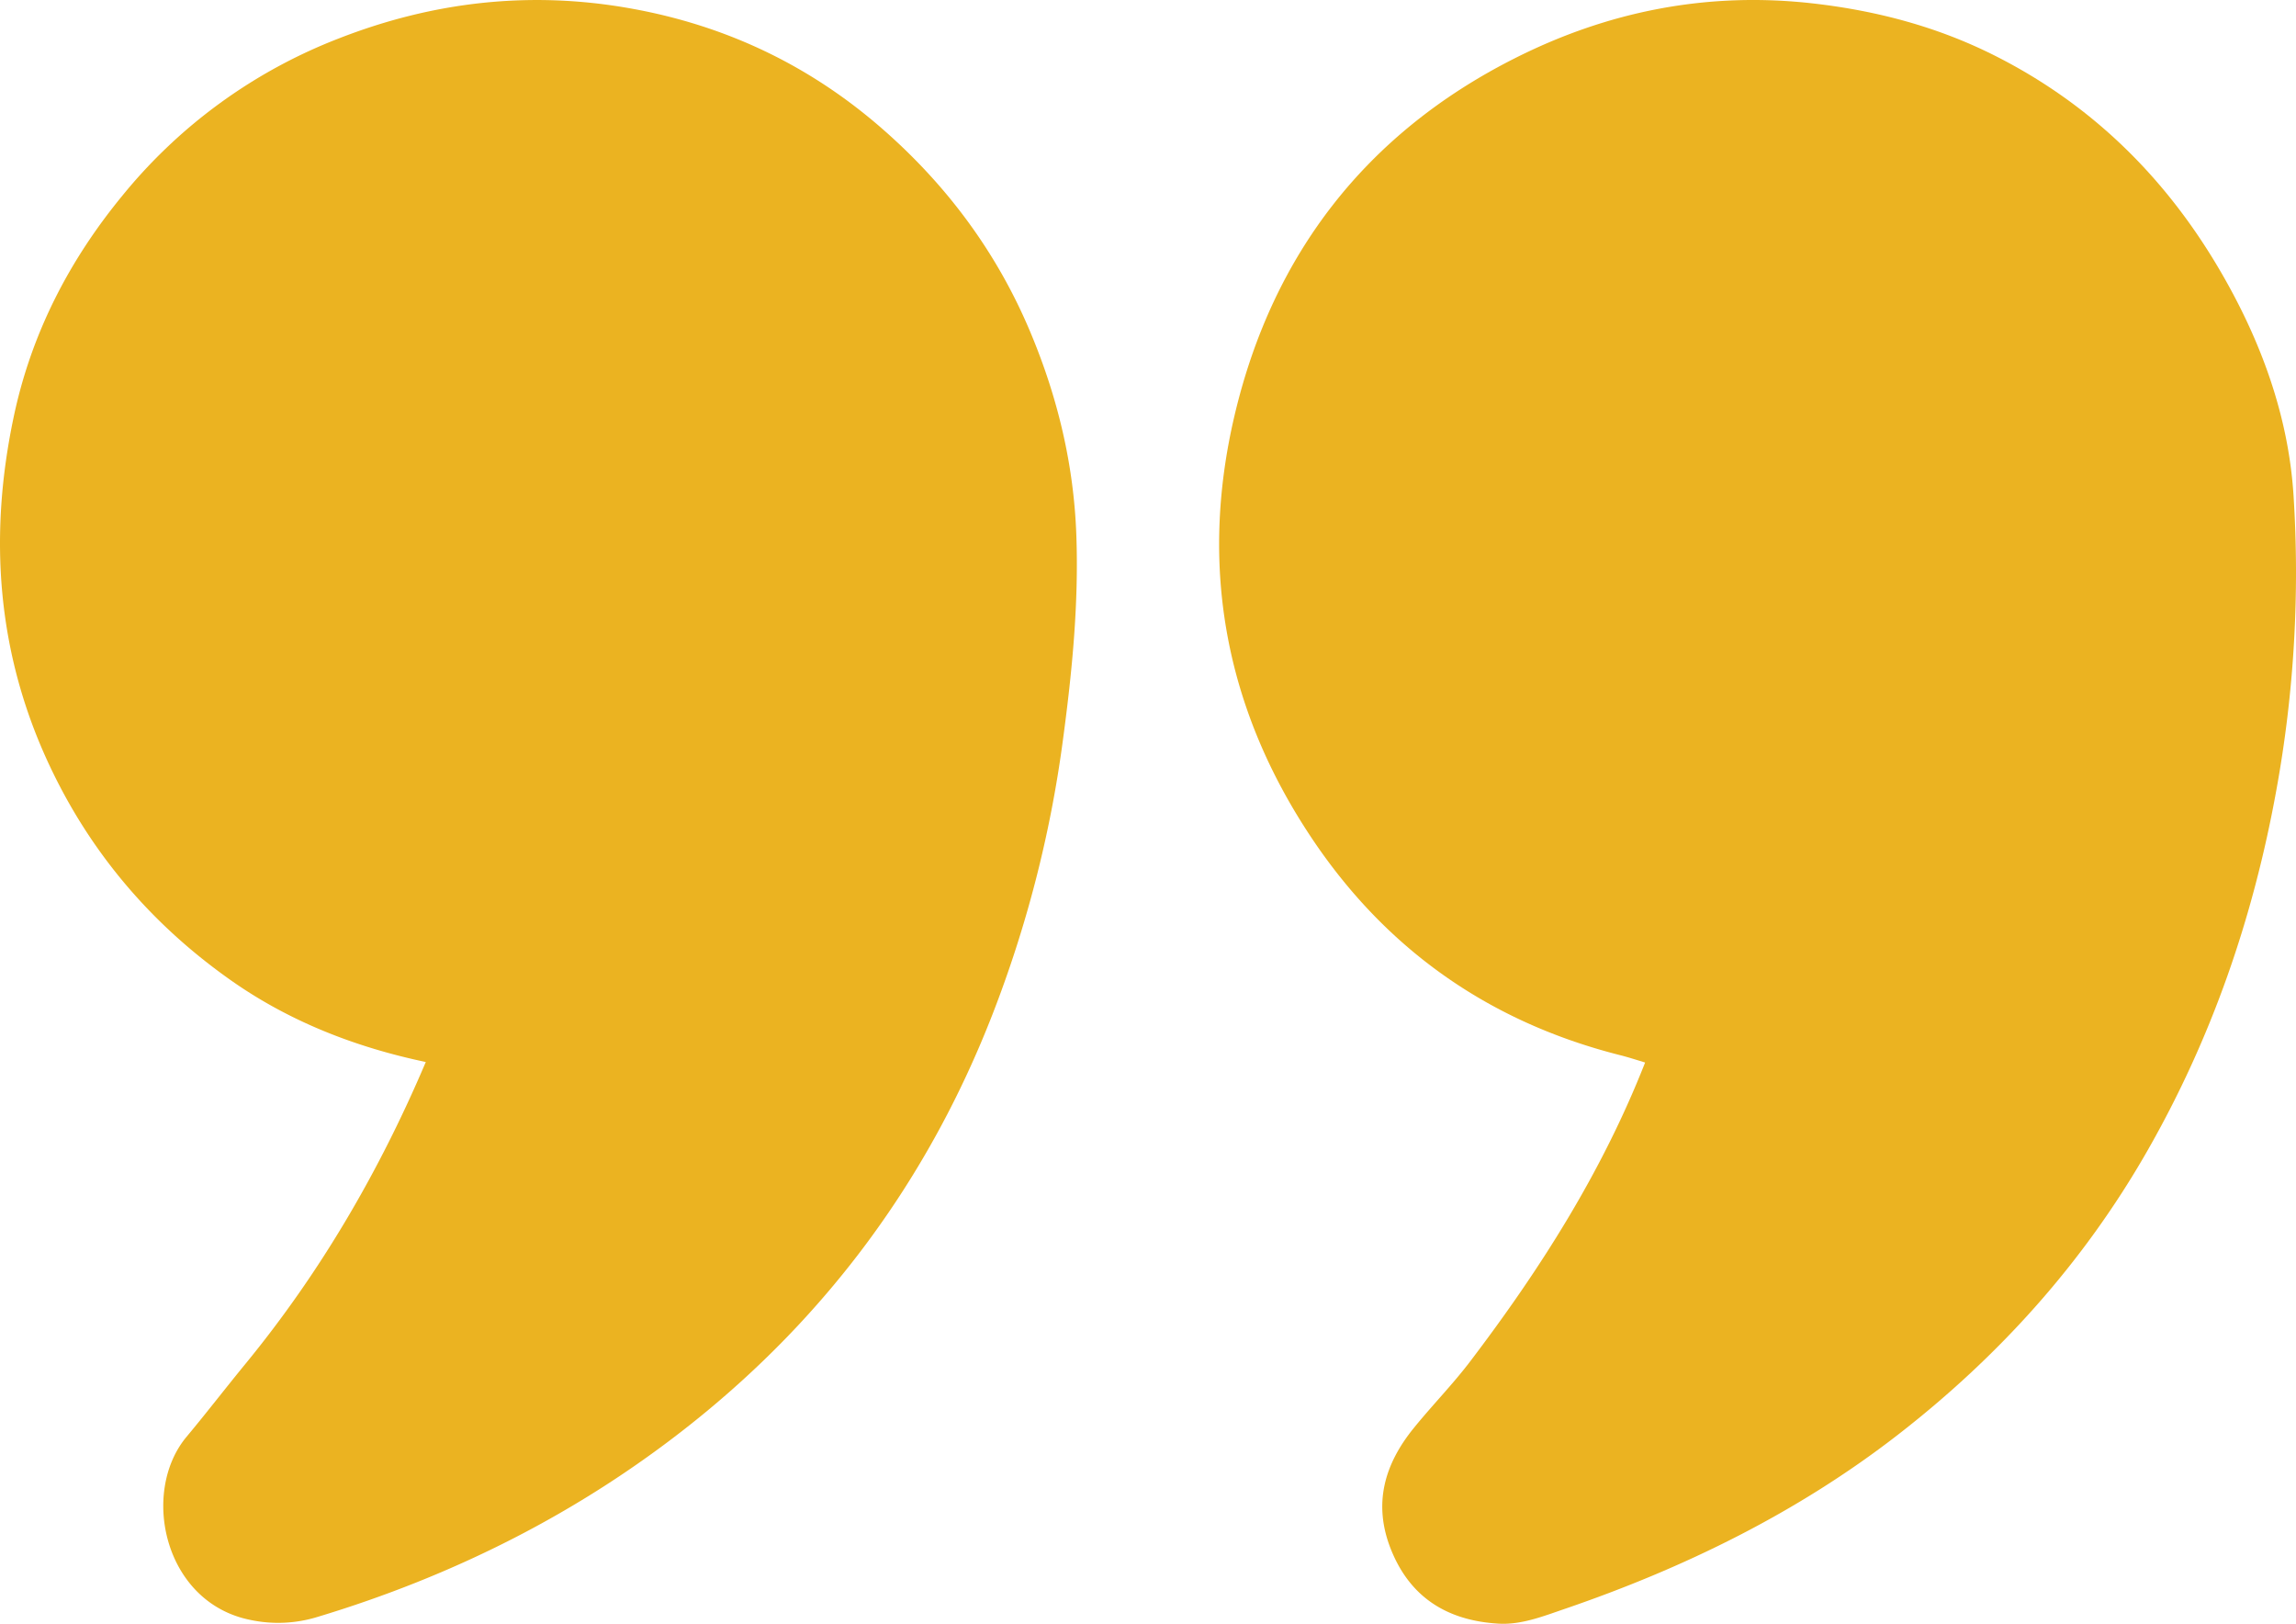
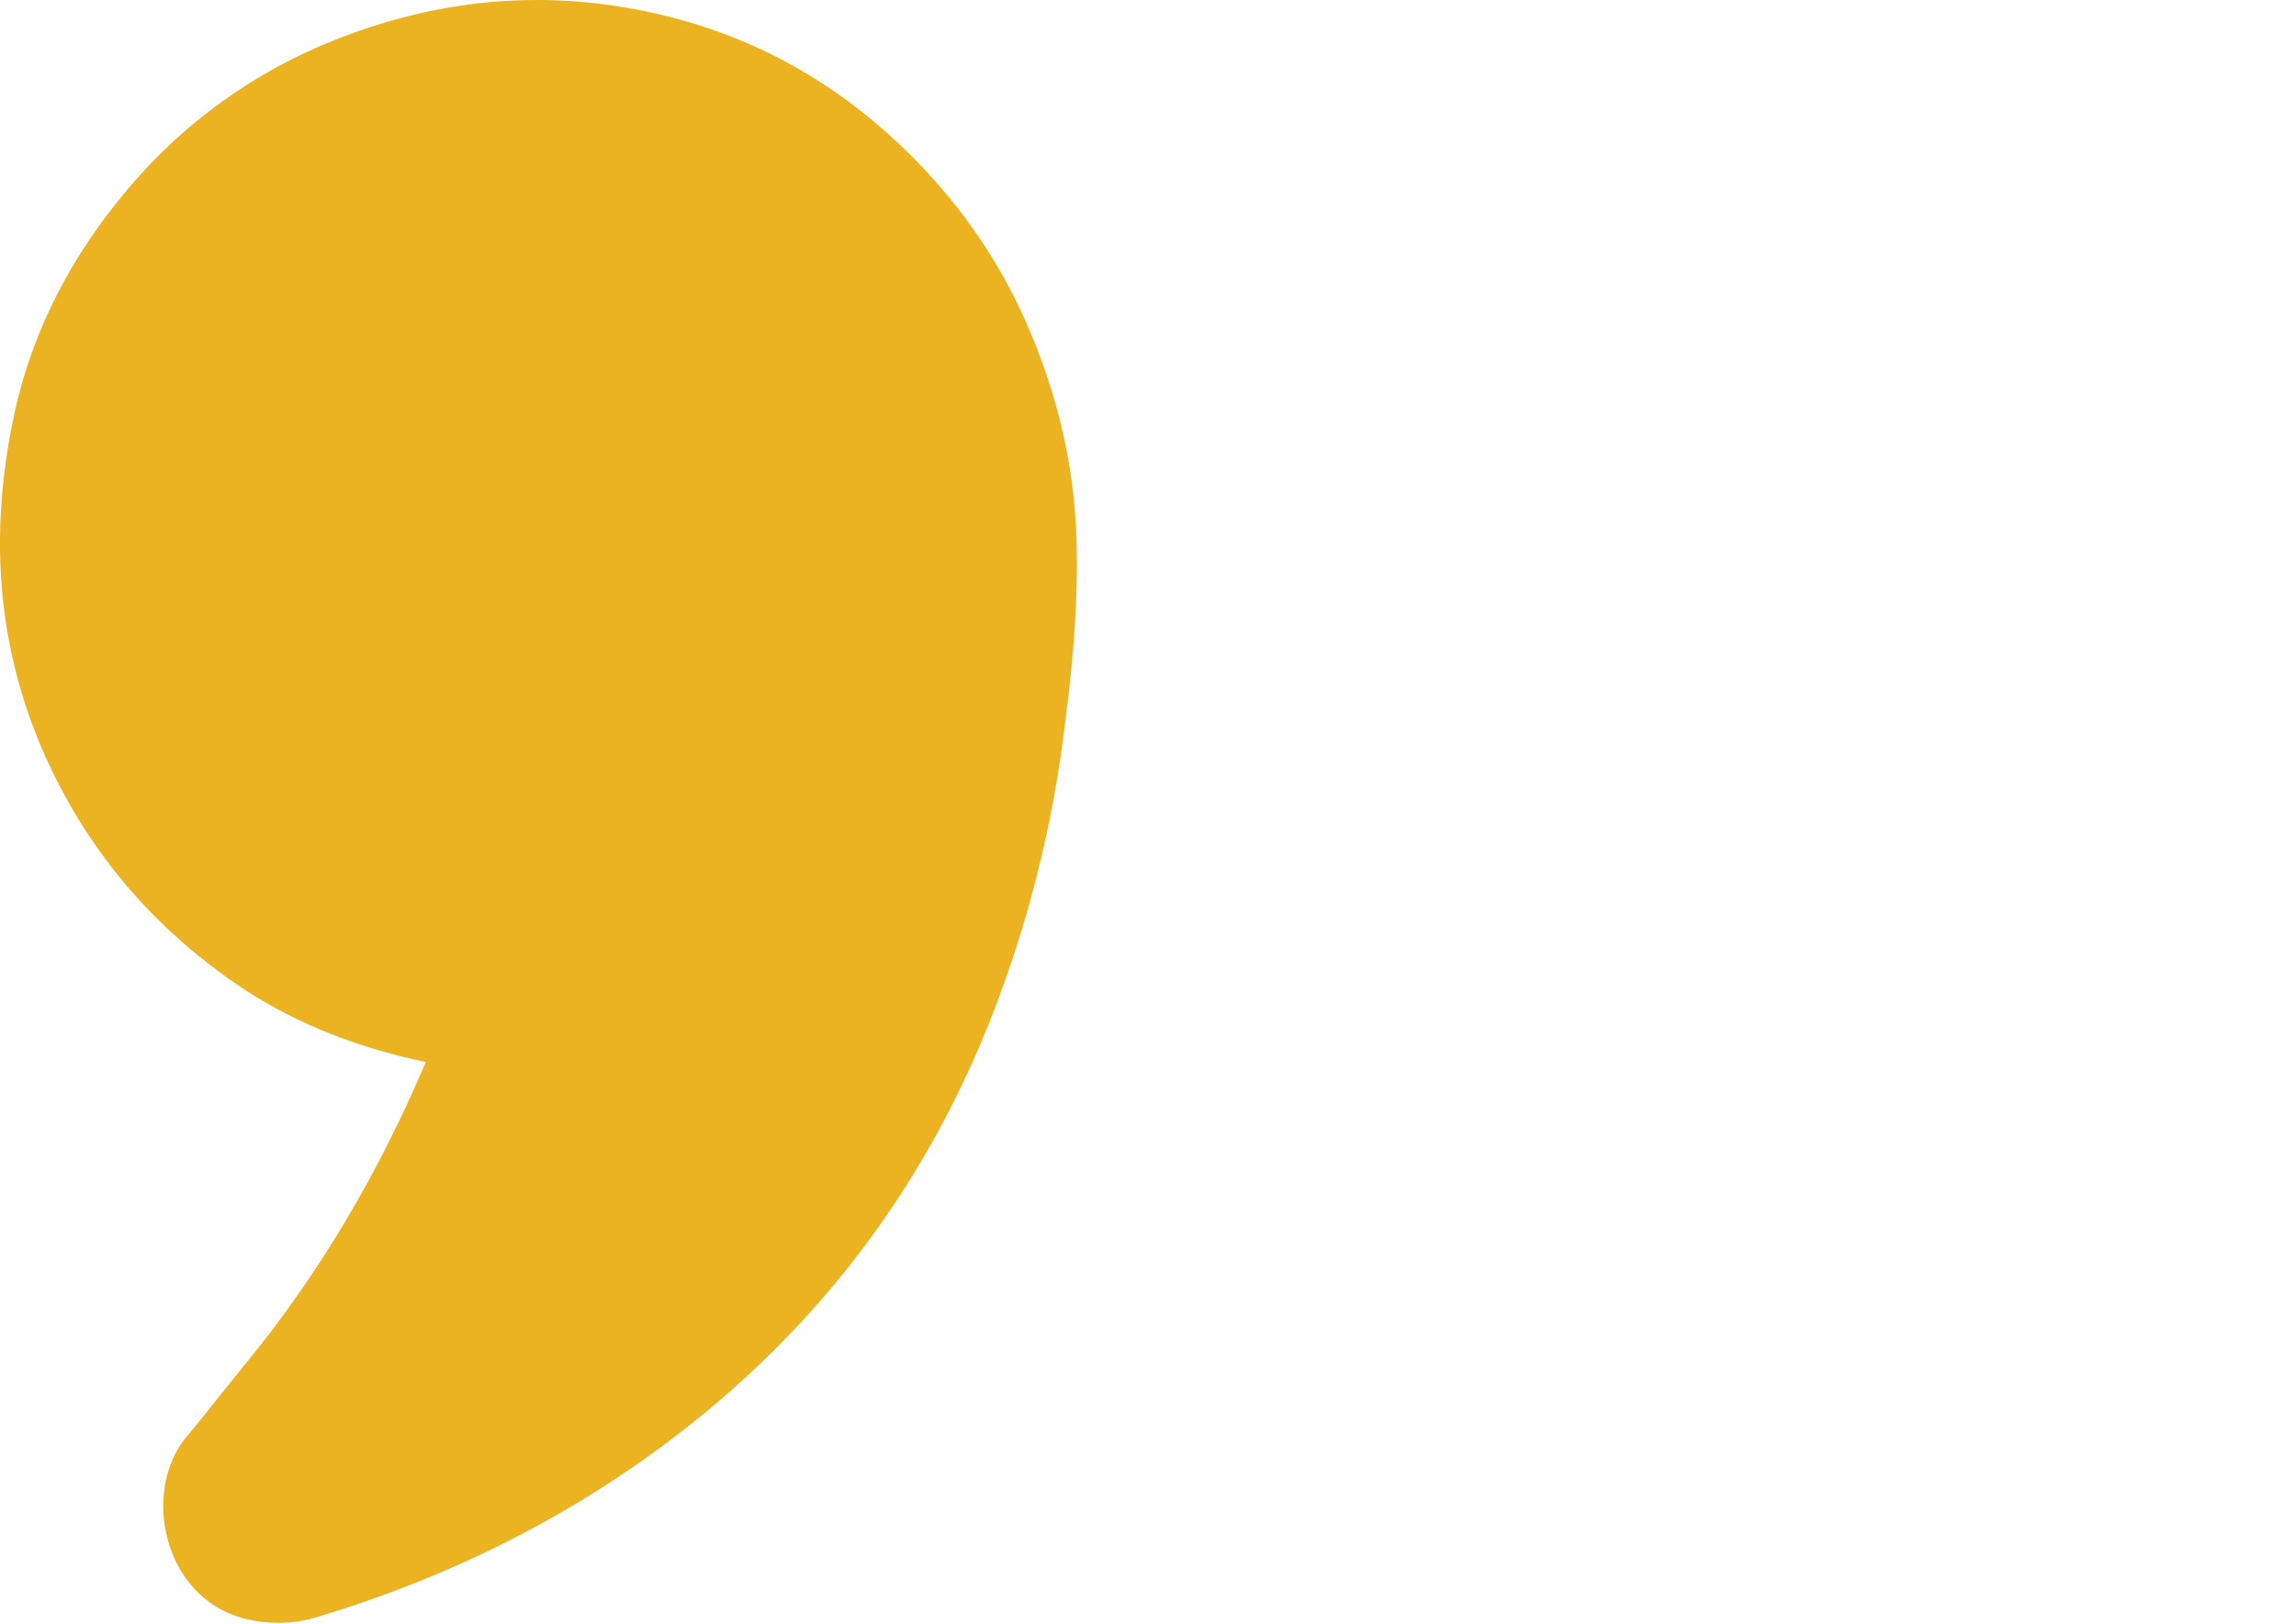
<svg xmlns="http://www.w3.org/2000/svg" id="Lager_1" data-name="Lager 1" viewBox="0 0 981.07 693.72">
  <defs>
    <style>.cls-1{fill:#ebb321;}</style>
  </defs>
-   <path class="cls-1" d="M712.41,468.11c-18.53,47.09-44.88,88.37-74.67,127.58-7.5,9.89-16.26,18.81-24.09,28.46C601,639.68,596,656.72,603.87,676.28c8.36,20.8,24.53,30.3,45.93,31.55,9.73.57,19.13-3.18,28.18-6.27,51.19-17.51,99.47-41.13,142.29-74.31,43.11-33.41,79.23-73.37,106.55-121.08,27.67-48.31,45.42-99.82,55.33-154.52a518.08,518.08,0,0,0,7.32-125.93c-2.21-34.13-14-66.21-31.47-96.07-23.47-40.13-55.4-71.35-96.89-92.07-23.94-11.95-49.49-18.77-76.48-21.89C739.09,10.42,696.31,19,656.27,39.3c-62.92,31.86-102.9,83.3-119.18,151.88-15.58,65.6-3.9,127,34.07,182.85,32,47,76,77.3,131.28,91.11C705.66,466,708.8,467,712.41,468.11Z" transform="translate(-9.46 -14.17)" />
  <path class="cls-1" d="M191.4,467.89c-19.85,46.7-45,89.85-77,128.88-8.5,10.35-16.68,21-25.25,31.26-19.77,23.74-9.66,70.83,27.29,78.21A57.06,57.06,0,0,0,145,705c58.14-17.52,111.67-44.37,159.21-82.05q88.08-69.81,129.17-175a507.61,507.61,0,0,0,30.27-117.68c3.92-29.14,6.79-58.27,5.72-87.6-1.08-29.92-7.93-58.65-19.56-86.4-14.16-33.84-35.38-62.49-62.67-86.48Q340.7,28.91,279.38,17.86c-43.21-7.82-84.88-3-125.19,12.75A222.43,222.43,0,0,0,61.65,97.88c-23,28-38.91,59.27-46.31,94.28C4.52,243.28,8.07,293.39,30.75,341.48c17.65,37.43,43.68,67.73,77.17,91.36C132.87,450.45,161.07,461.51,191.4,467.89Z" transform="translate(-9.46 -14.17)" />
</svg>